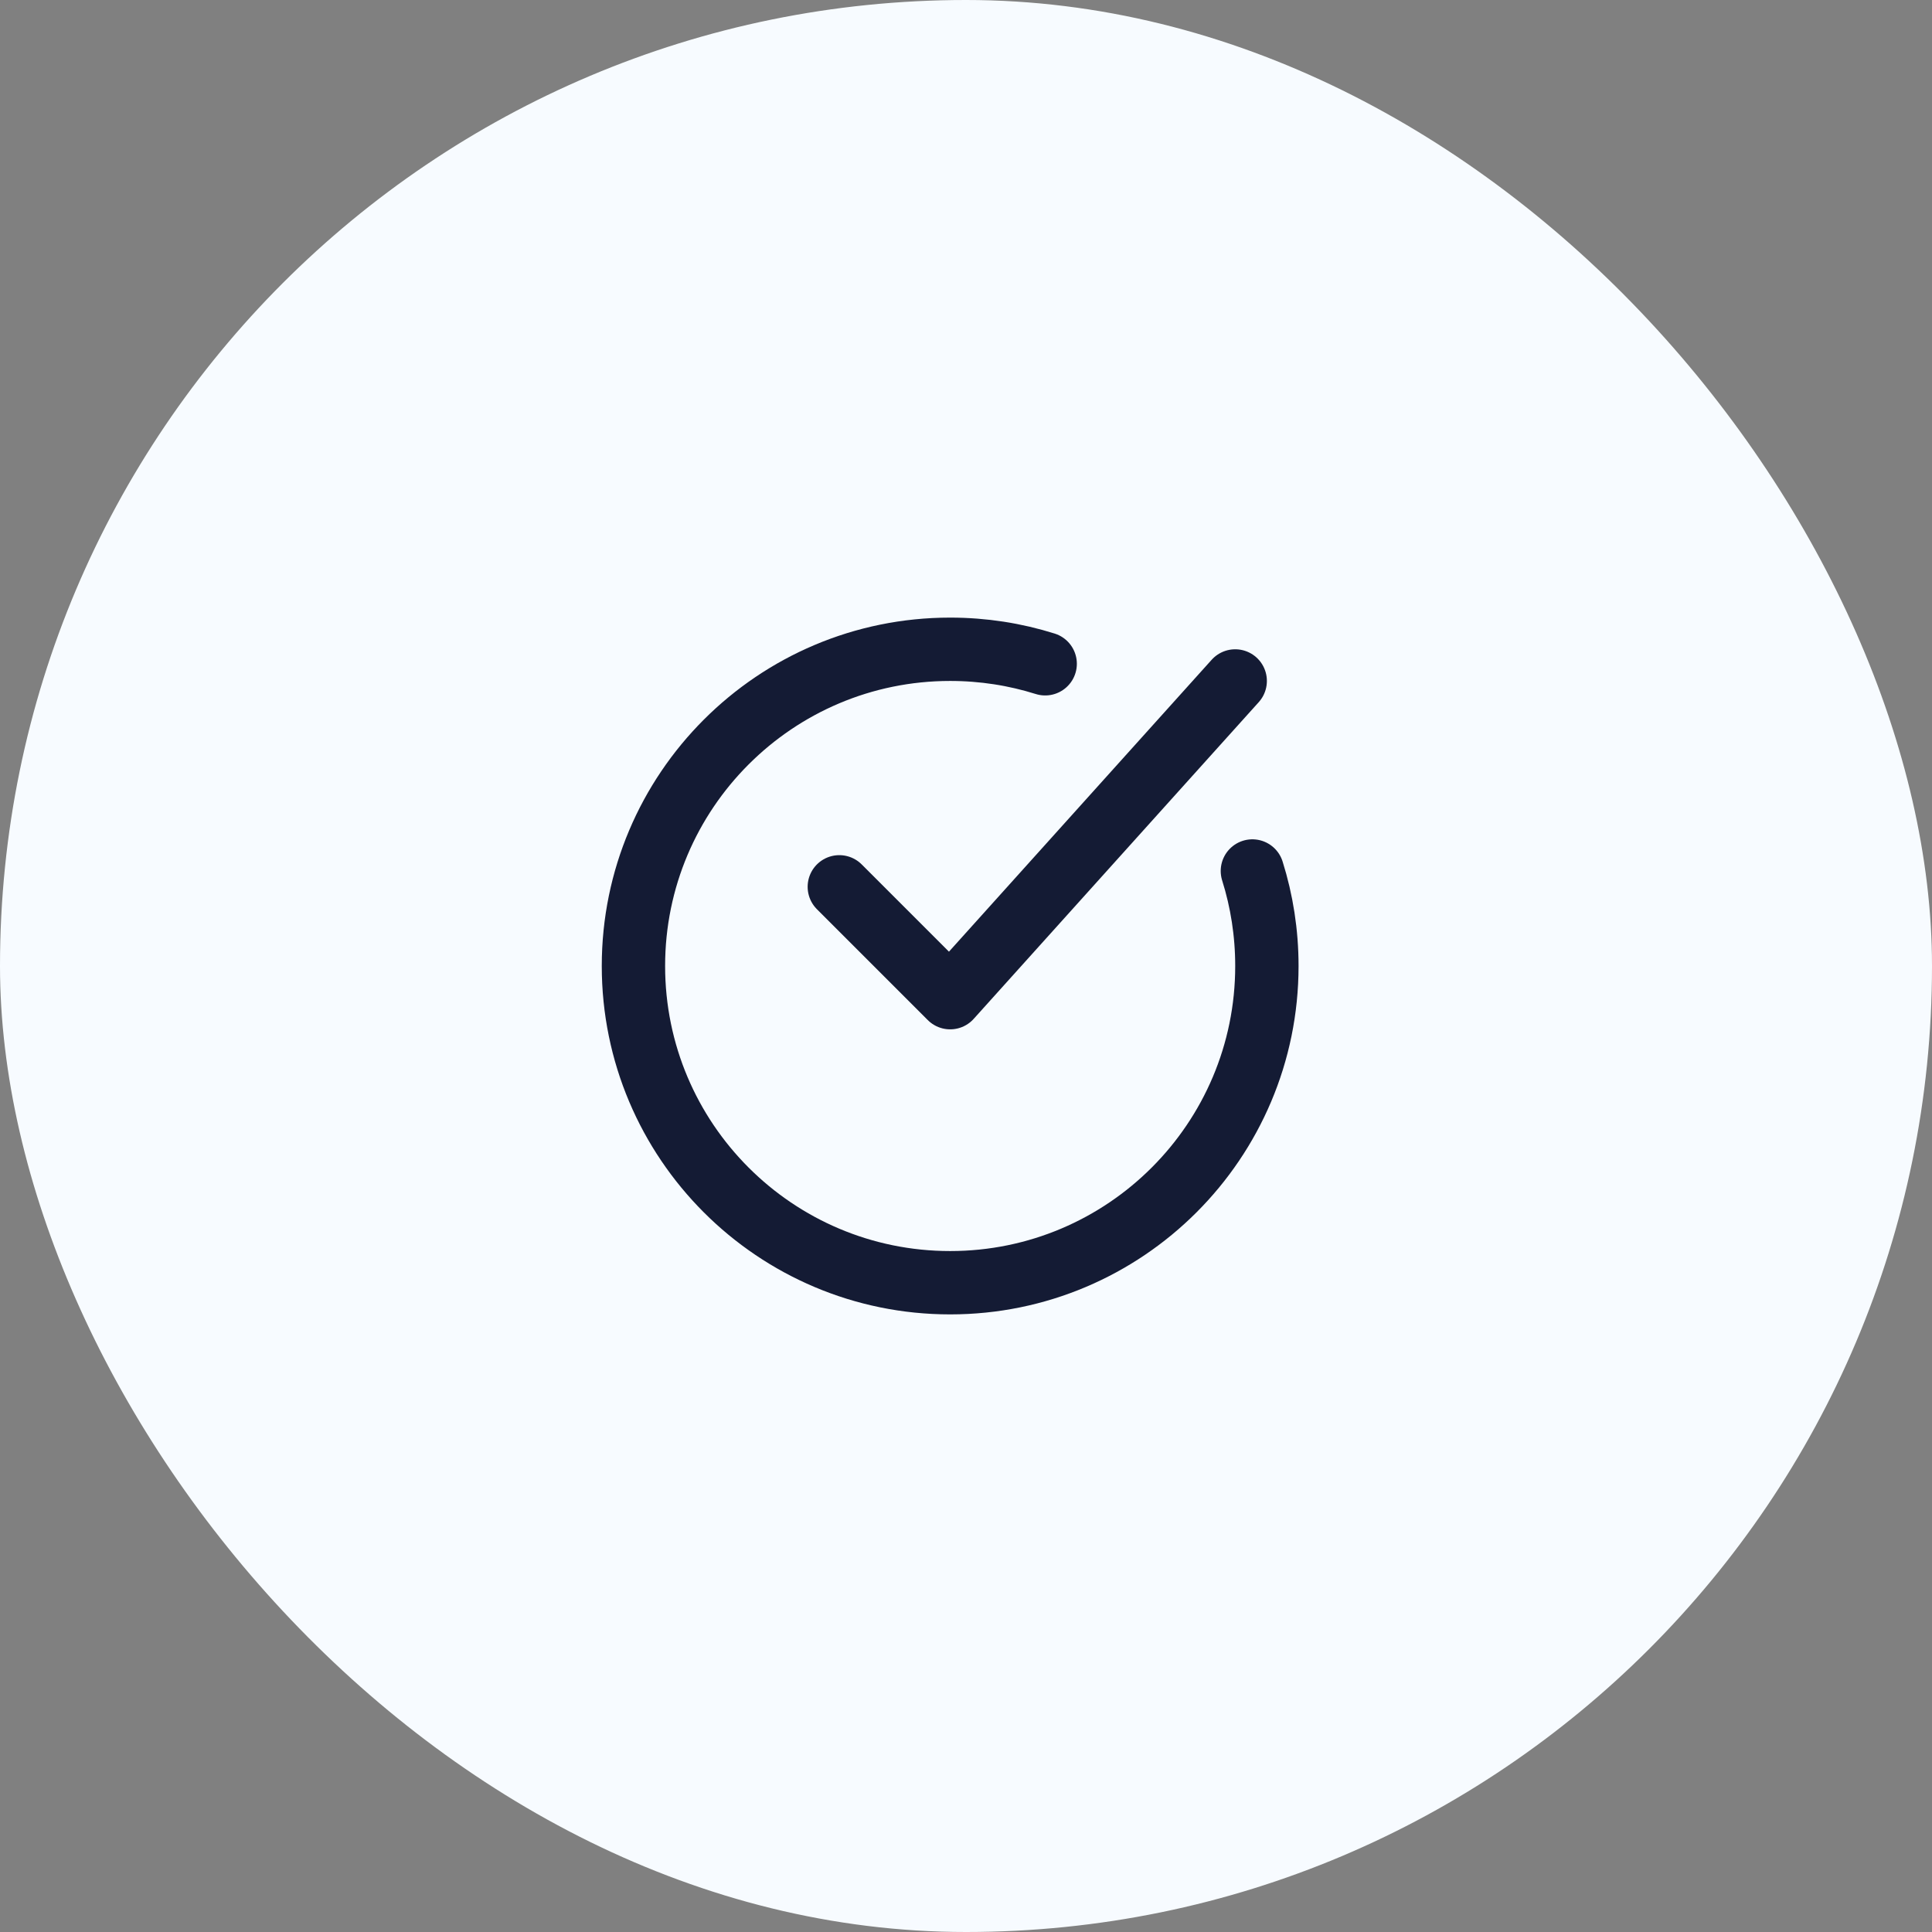
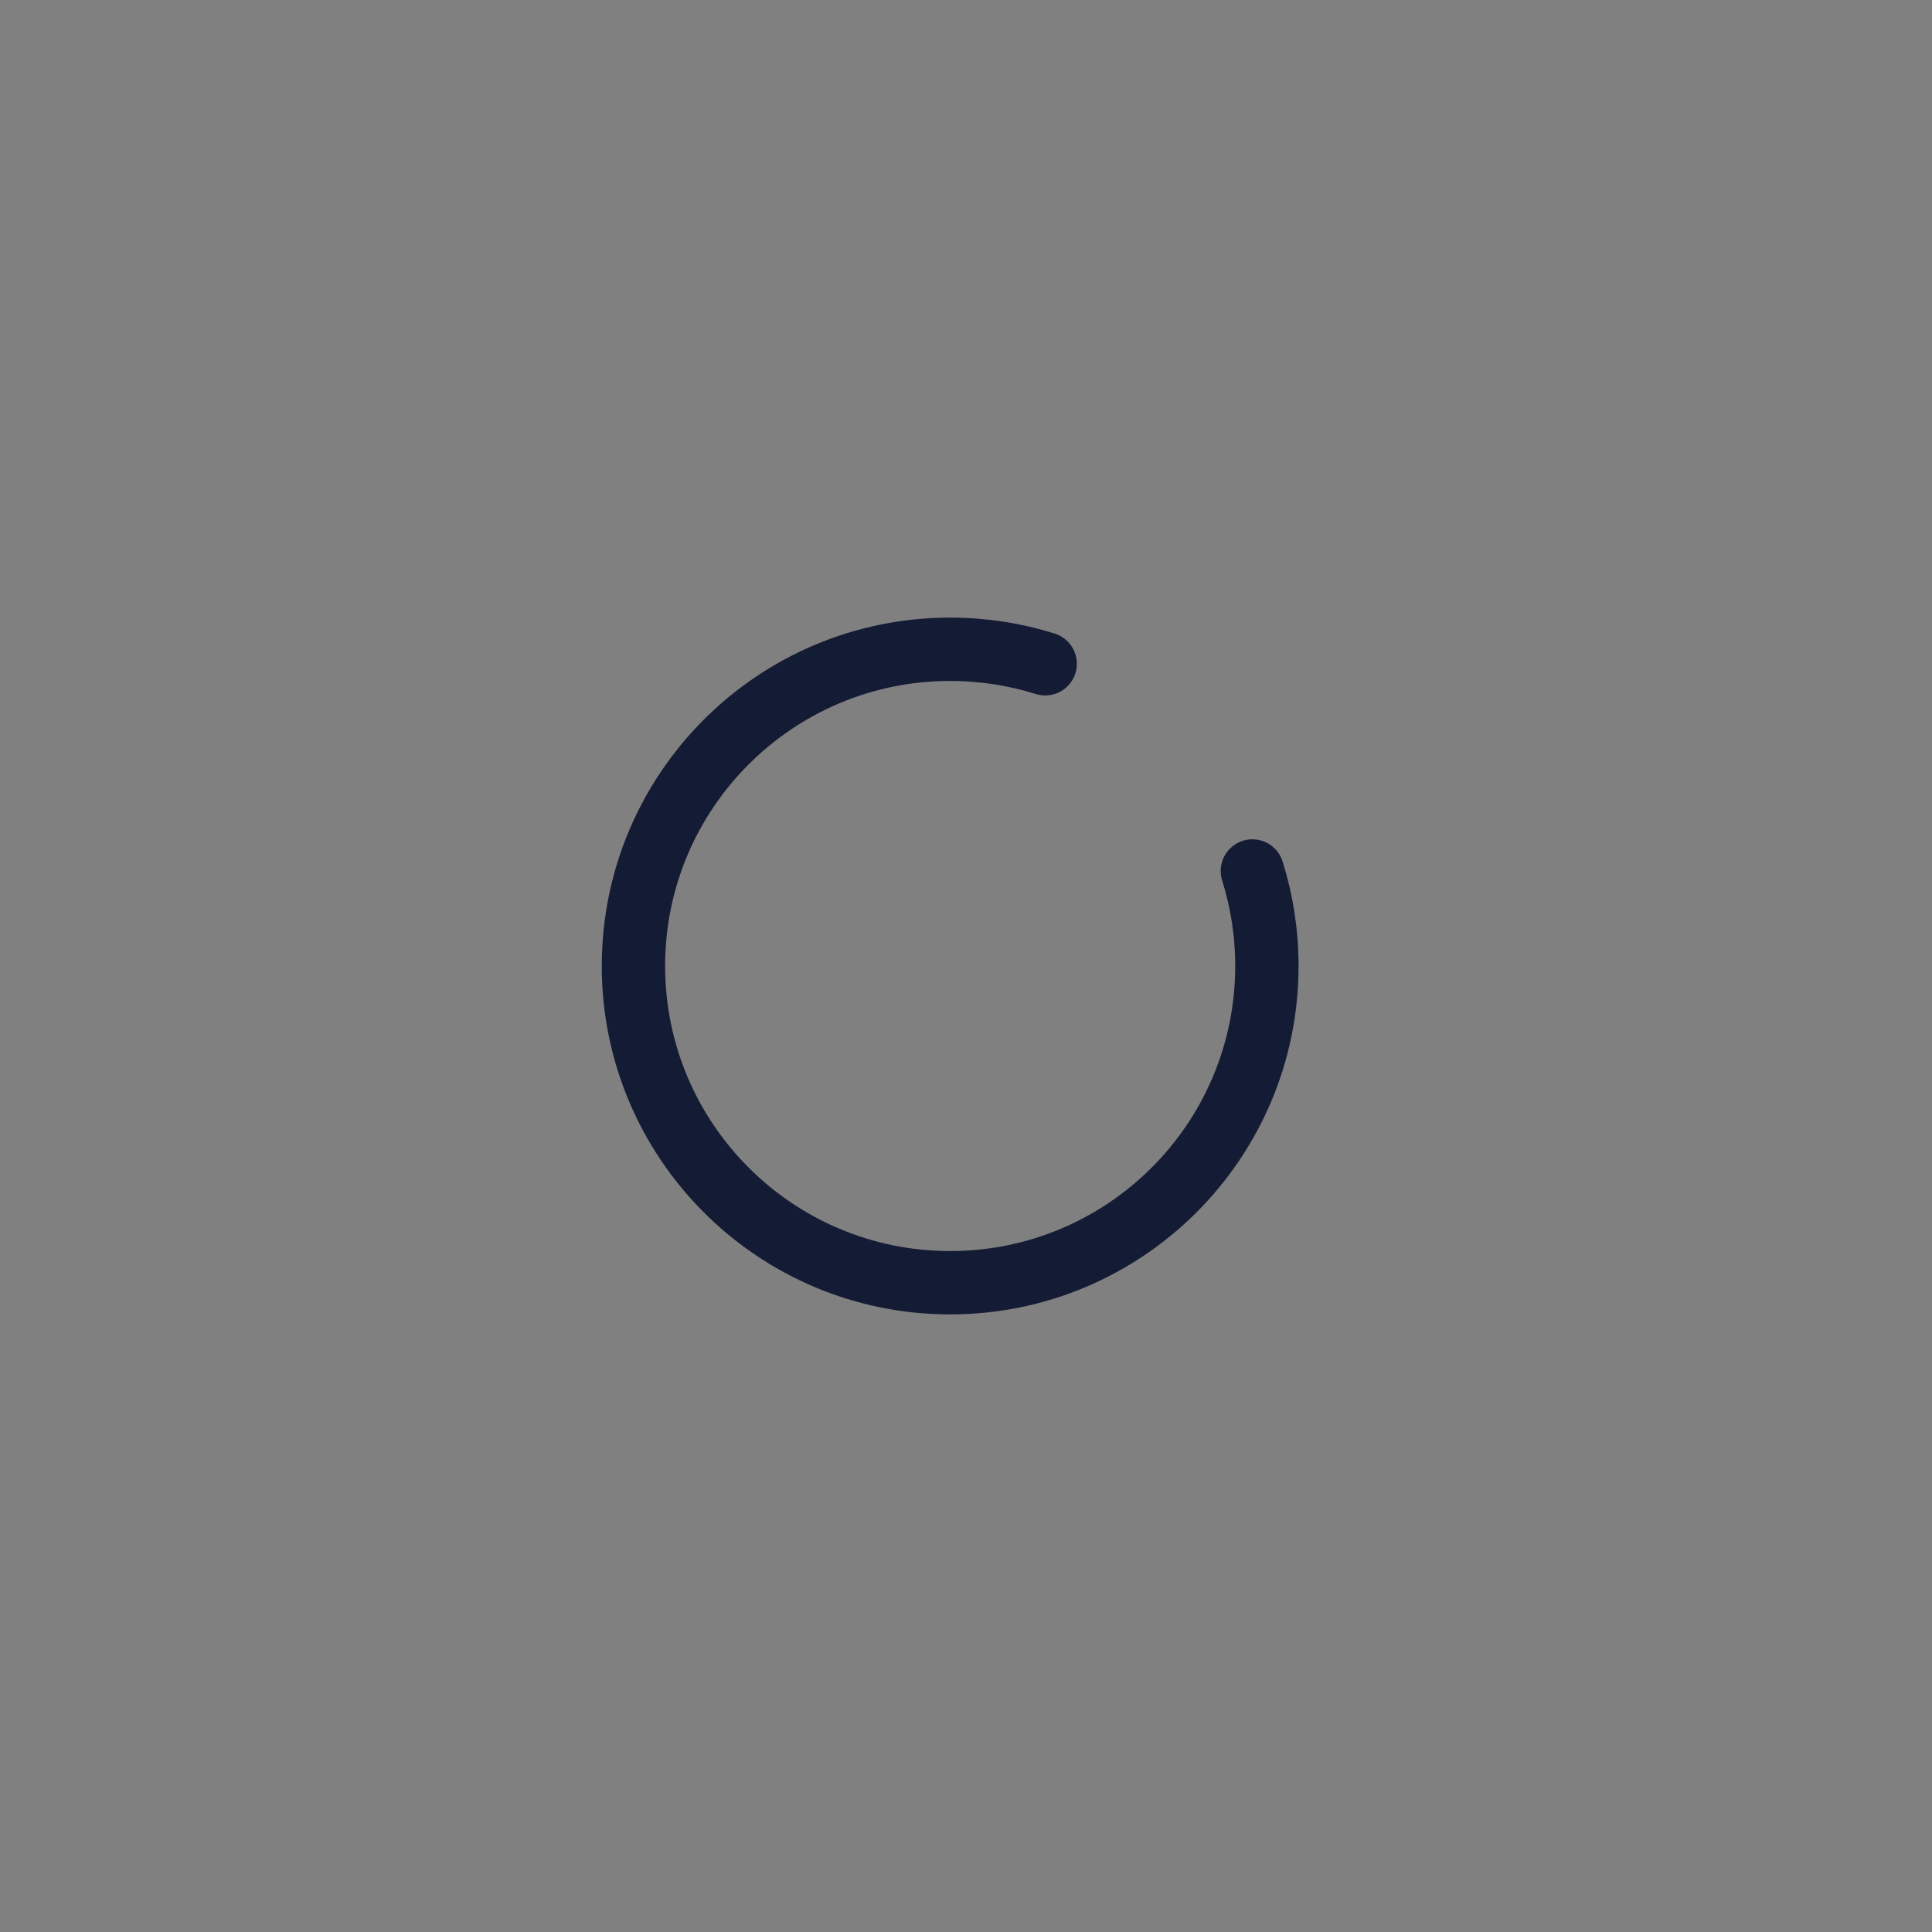
<svg xmlns="http://www.w3.org/2000/svg" width="61" height="61" viewBox="0 0 61 61" fill="none">
  <rect x="0" y="0" width="61" height="61" fill="#808080" stroke="none" />
-   <rect width="61" height="61" rx="30.5" fill="#F7FBFF" />
  <path d="M33 20.958C32.053 20.66 31.045 20.5 30 20.5C24.477 20.5 20 24.977 20 30.5C20 36.023 24.477 40.5 30 40.5C35.523 40.5 40 36.023 40 30.5C40 29.455 39.84 28.447 39.542 27.5" stroke="#141B34" stroke-width="2" stroke-linecap="round" />
-   <path d="M26.5 28L30 31.5L39 21.5" stroke="#141B34" stroke-width="2" stroke-linecap="round" stroke-linejoin="round" />
</svg>